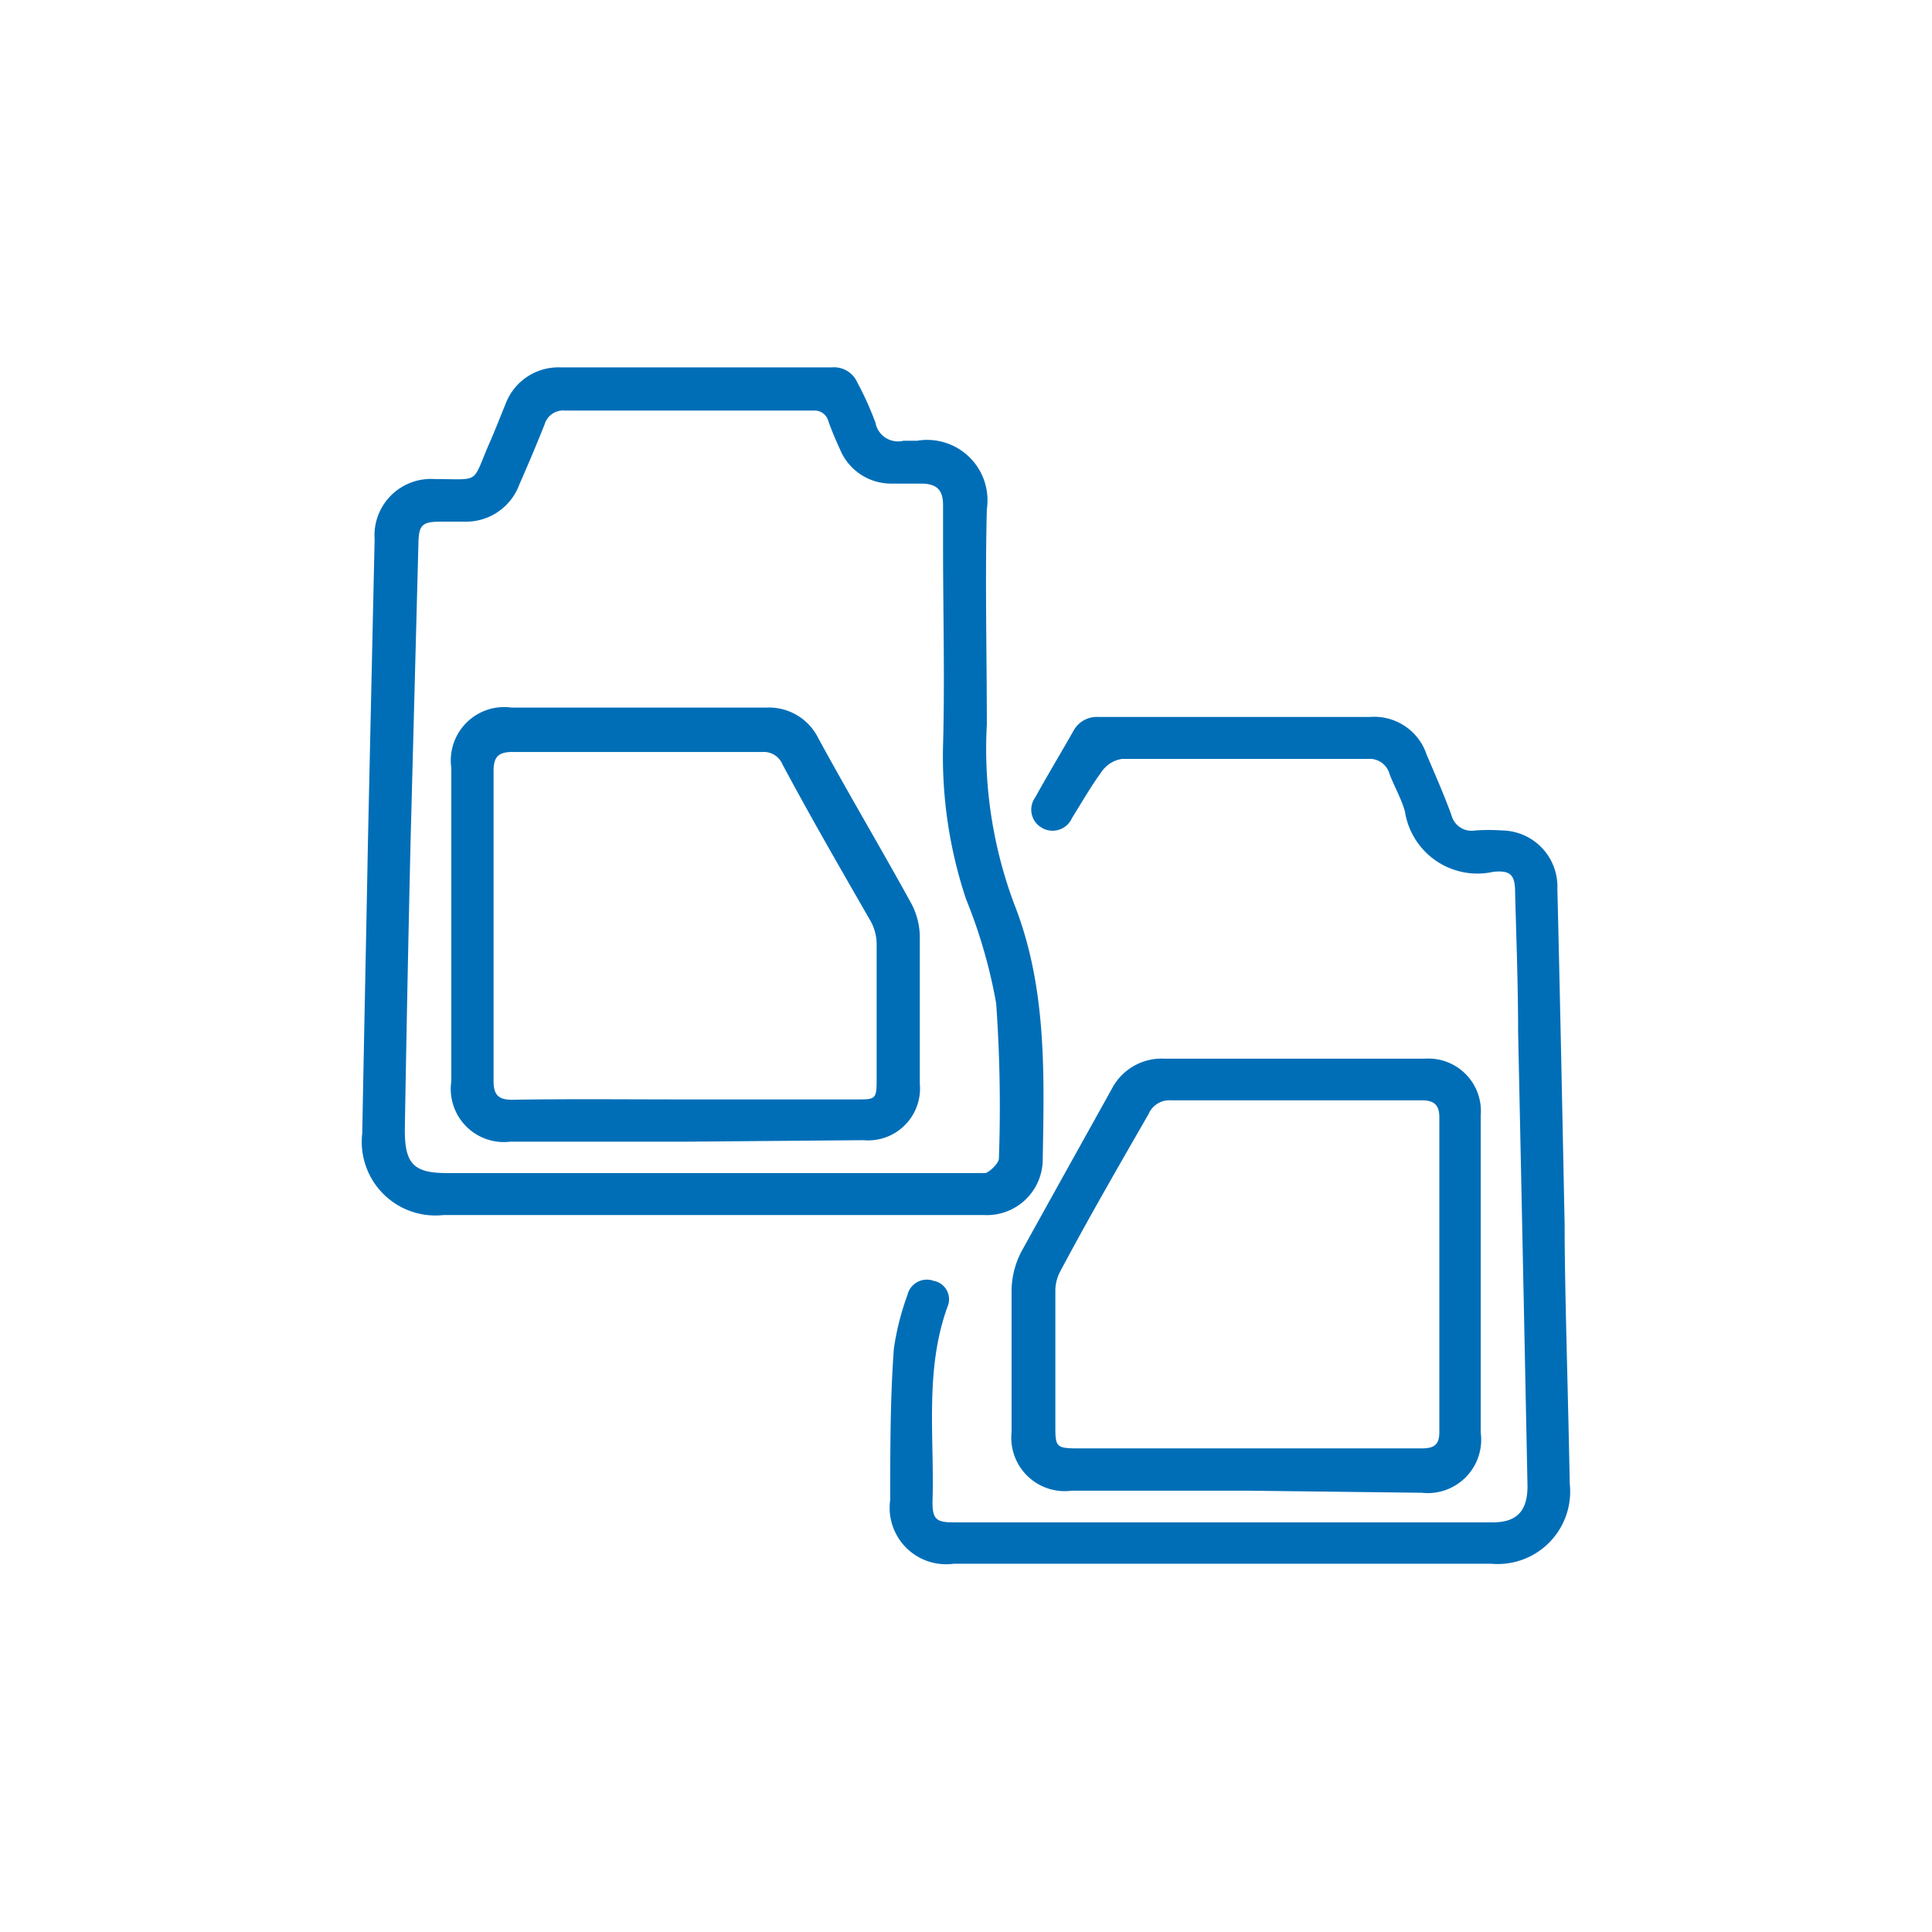
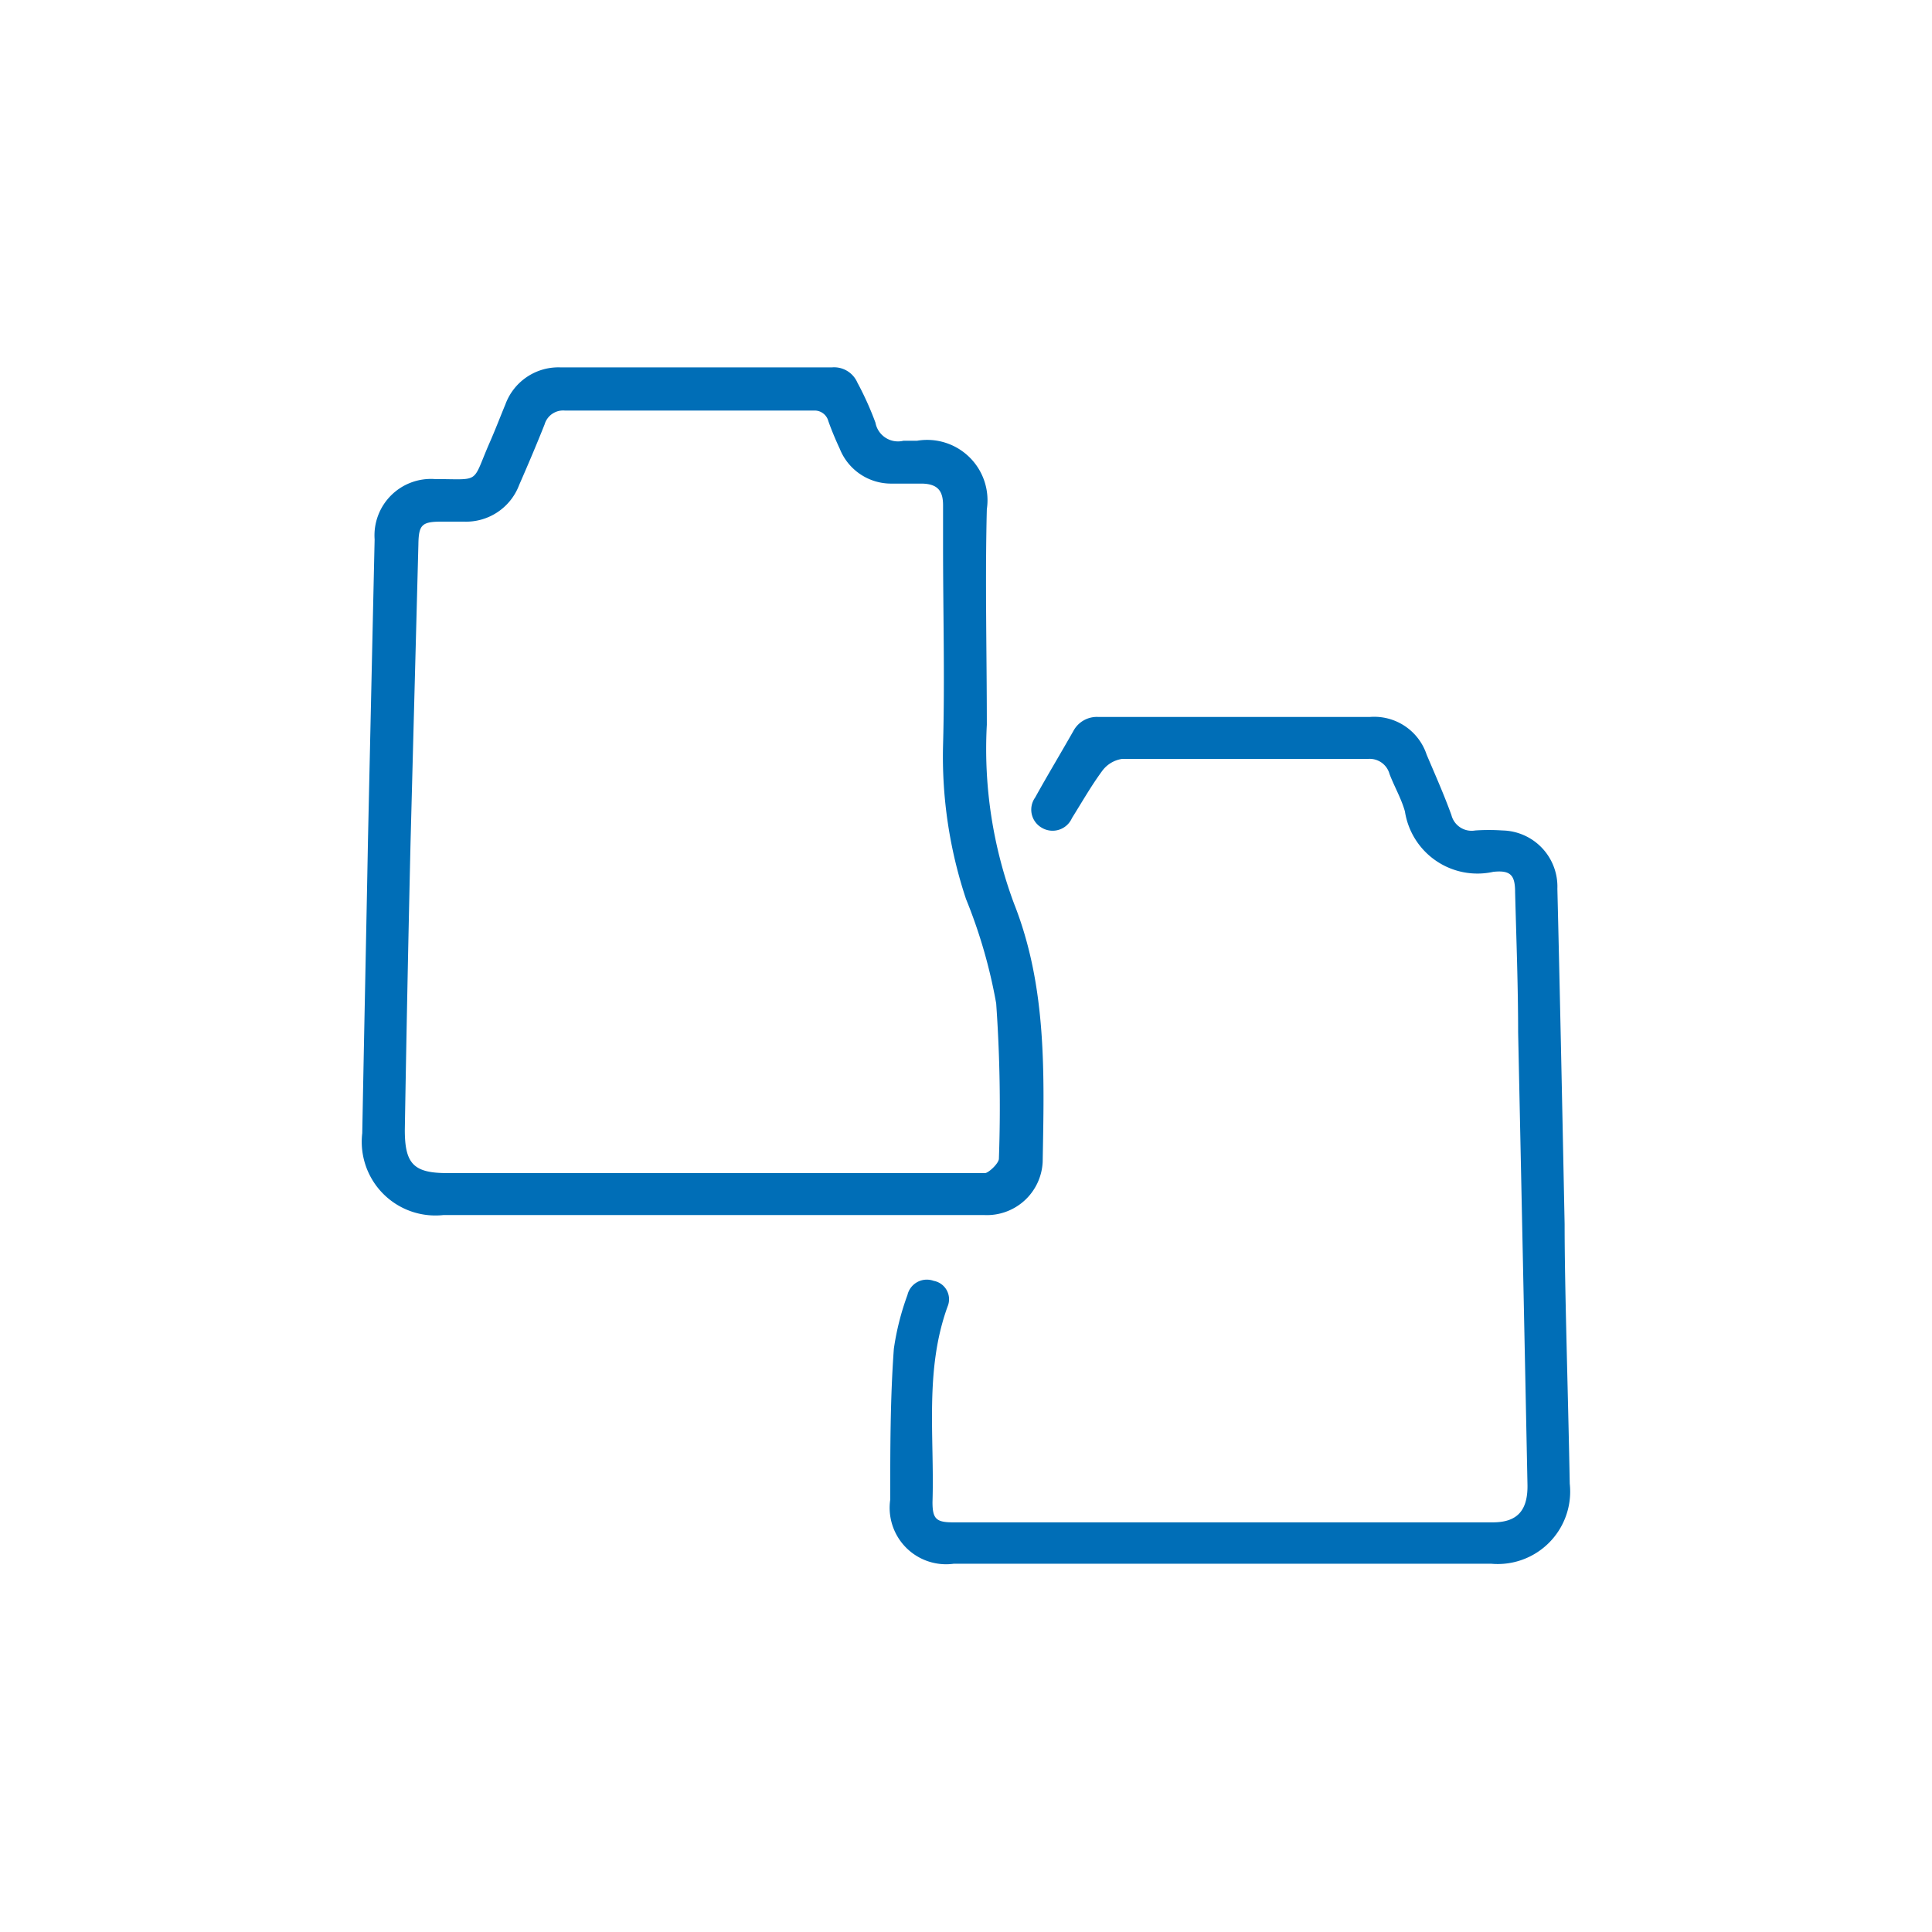
<svg xmlns="http://www.w3.org/2000/svg" id="Layer_1" data-name="Layer 1" viewBox="0 0 64 64">
  <defs>
    <style>.cls-1{fill:#006eb7;}</style>
  </defs>
  <title>ICON NM NOI THAT O TO DU LICH</title>
  <path class="cls-1" d="M12.19,27.81q.11-5,.22-9.94a1.87,1.87,0,0,1,2-2c1.55,0,1.2.18,1.82-1.23.18-.41.34-.83.51-1.24a1.87,1.87,0,0,1,1.82-1.23h9a.84.84,0,0,1,.84.5A10.41,10.41,0,0,1,29,14a.76.76,0,0,0,.93.6c.15,0,.3,0,.45,0a2,2,0,0,1,2.31,2.27c-.06,2.38,0,4.76,0,7.14a14.67,14.67,0,0,0,.9,5.92c1.1,2.78,1,5.67.95,8.56a1.85,1.85,0,0,1-1.94,1.76H14.69A2.44,2.44,0,0,1,12,37.54C12.06,34.3,12.13,31.05,12.19,27.81Zm1.41.09q-.11,4.77-.19,9.53c0,1.12.29,1.43,1.4,1.43H32.19c.15,0,.33,0,.44,0s.46-.32.46-.48A48.68,48.68,0,0,0,33,33.24,17.1,17.1,0,0,0,32,29.78a14.93,14.93,0,0,1-.76-5.1c.06-2.19,0-4.39,0-6.59,0-.45,0-.9,0-1.35s-.15-.71-.7-.72c-.33,0-.67,0-1,0a1.83,1.83,0,0,1-1.72-1.15c-.14-.3-.27-.61-.38-.92A.47.47,0,0,0,27,13.6c-2.76,0-5.52,0-8.29,0a.64.64,0,0,0-.67.46c-.27.68-.56,1.36-.84,2a1.88,1.88,0,0,1-1.83,1.22h-.75c-.65,0-.75.11-.76.75Z" />
  <path class="cls-1" d="M51.83,40.55c0,2.11.11,5.36.17,8.6a2.4,2.4,0,0,1-2.61,2.65H31.6a1.87,1.87,0,0,1-2.11-2.12c0-1.68,0-3.36.12-5a8.77,8.77,0,0,1,.45-1.78.66.66,0,0,1,.87-.47.62.62,0,0,1,.46.85c-.77,2.12-.43,4.32-.5,6.48,0,.55.12.67.68.67H49.45c.8,0,1.16-.38,1.15-1.23q-.15-7.48-.31-15c0-1.54-.06-3.09-.1-4.64,0-.56-.14-.74-.72-.68a2.43,2.43,0,0,1-2.93-2c-.12-.43-.35-.82-.51-1.24a.68.68,0,0,0-.71-.5c-2.72,0-5.43,0-8.15,0a1,1,0,0,0-.66.4c-.36.49-.65,1-1,1.56a.7.7,0,0,1-1,.32.69.69,0,0,1-.22-1c.41-.74.85-1.47,1.27-2.21a.88.88,0,0,1,.82-.46h9A1.83,1.83,0,0,1,47.26,25c.28.66.57,1.31.82,2a.69.69,0,0,0,.79.51,6.74,6.74,0,0,1,.9,0,1.86,1.86,0,0,1,1.82,1.93C51.67,32.72,51.74,36.07,51.83,40.55Z" />
-   <path class="cls-1" d="M41.3,49.38H35.51a1.77,1.77,0,0,1-2-1.94c0-1.58,0-3.16,0-4.74a2.88,2.88,0,0,1,.32-1.23c1-1.81,2-3.6,3-5.4a1.86,1.86,0,0,1,1.75-1H47.2a1.74,1.74,0,0,1,1.85,1.89c0,3.5,0,7,0,10.49a1.77,1.77,0,0,1-1.95,2Zm0-1.4h5.79c.39,0,.59-.1.59-.53q0-5.22,0-10.44c0-.39-.16-.56-.57-.56H38.8a.75.75,0,0,0-.75.45c-1,1.74-2,3.47-2.93,5.22a1.38,1.38,0,0,0-.16.61c0,1.53,0,3.06,0,4.59,0,.6.06.65.66.66Z" />
-   <path class="cls-1" d="M22.69,37.82H16.9a1.76,1.76,0,0,1-1.95-2q0-5.19,0-10.38a1.77,1.77,0,0,1,2-2h8.44a1.82,1.82,0,0,1,1.71,1c1,1.84,2.09,3.67,3.11,5.53a2.4,2.4,0,0,1,.26,1.09c0,1.62,0,3.23,0,4.84a1.72,1.72,0,0,1-1.87,1.87Zm0-1.4h5.69c.61,0,.66,0,.66-.64,0-1.51,0-3,0-4.54a1.6,1.6,0,0,0-.19-.71c-1-1.74-2-3.47-2.93-5.21a.67.67,0,0,0-.66-.41c-2.77,0-5.53,0-8.29,0-.46,0-.62.17-.62.62q0,5.13,0,10.28c0,.48.18.63.65.62C18.9,36.4,20.8,36.42,22.69,36.42Z" />
</svg>